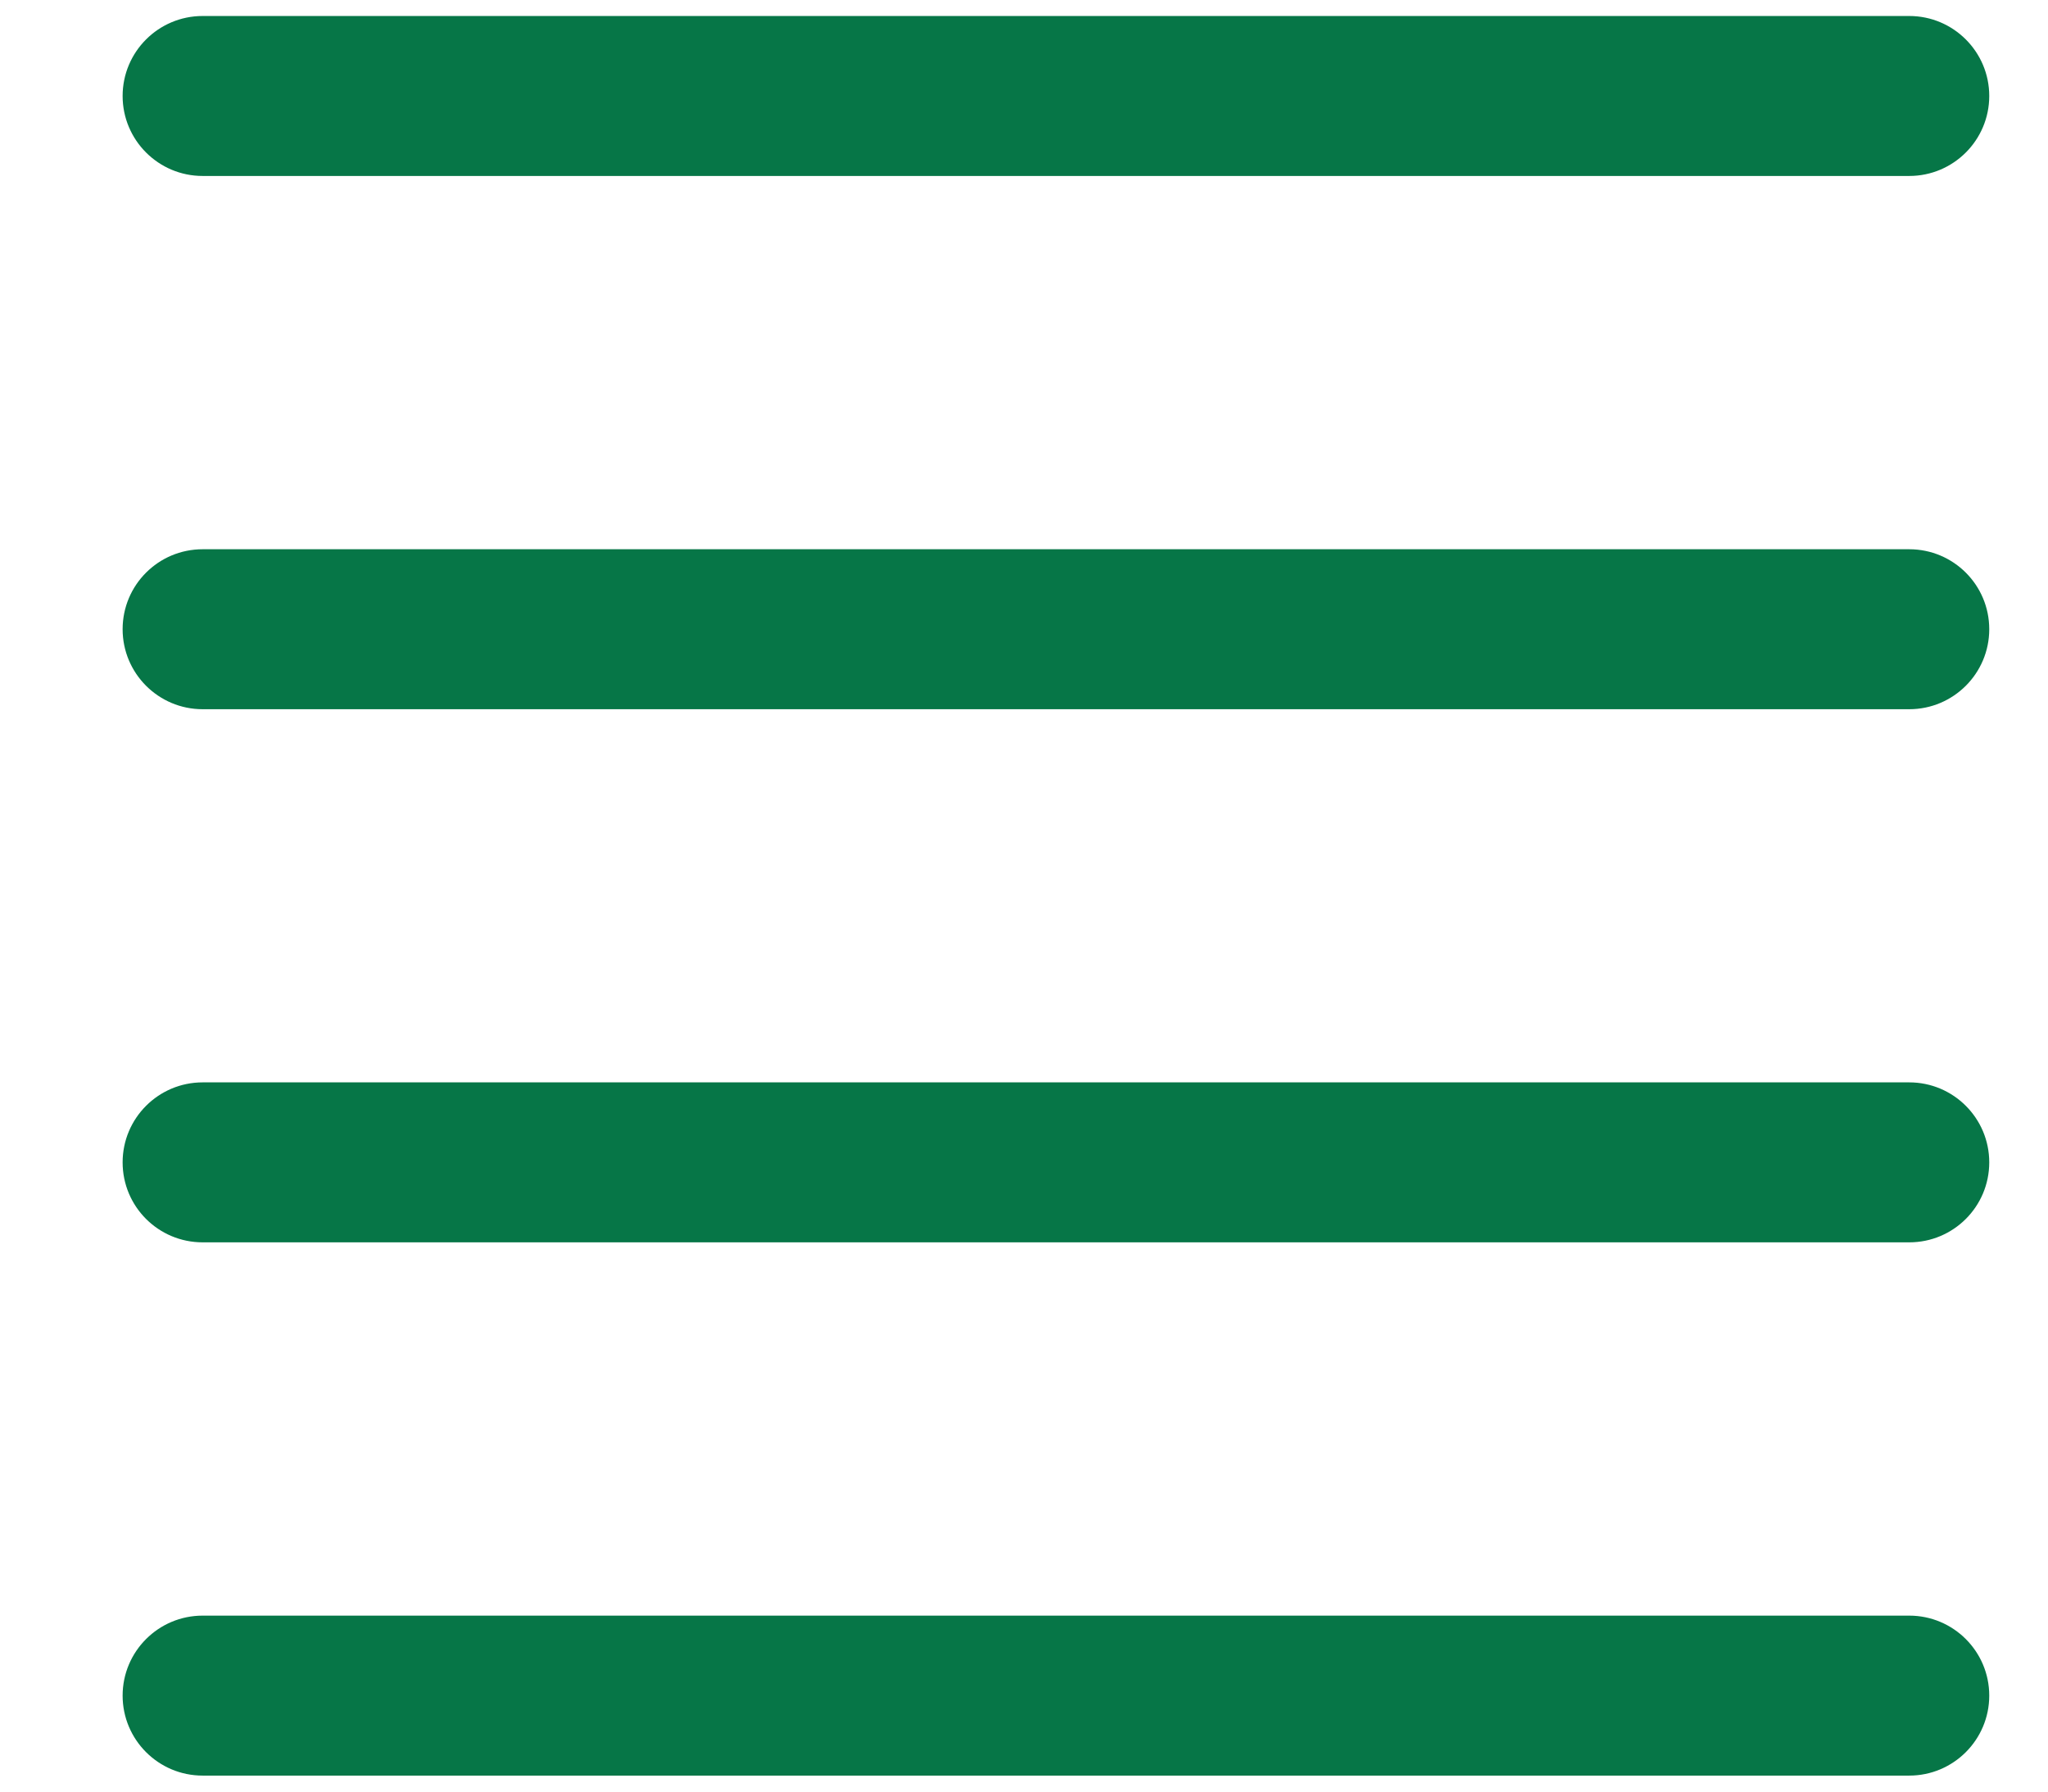
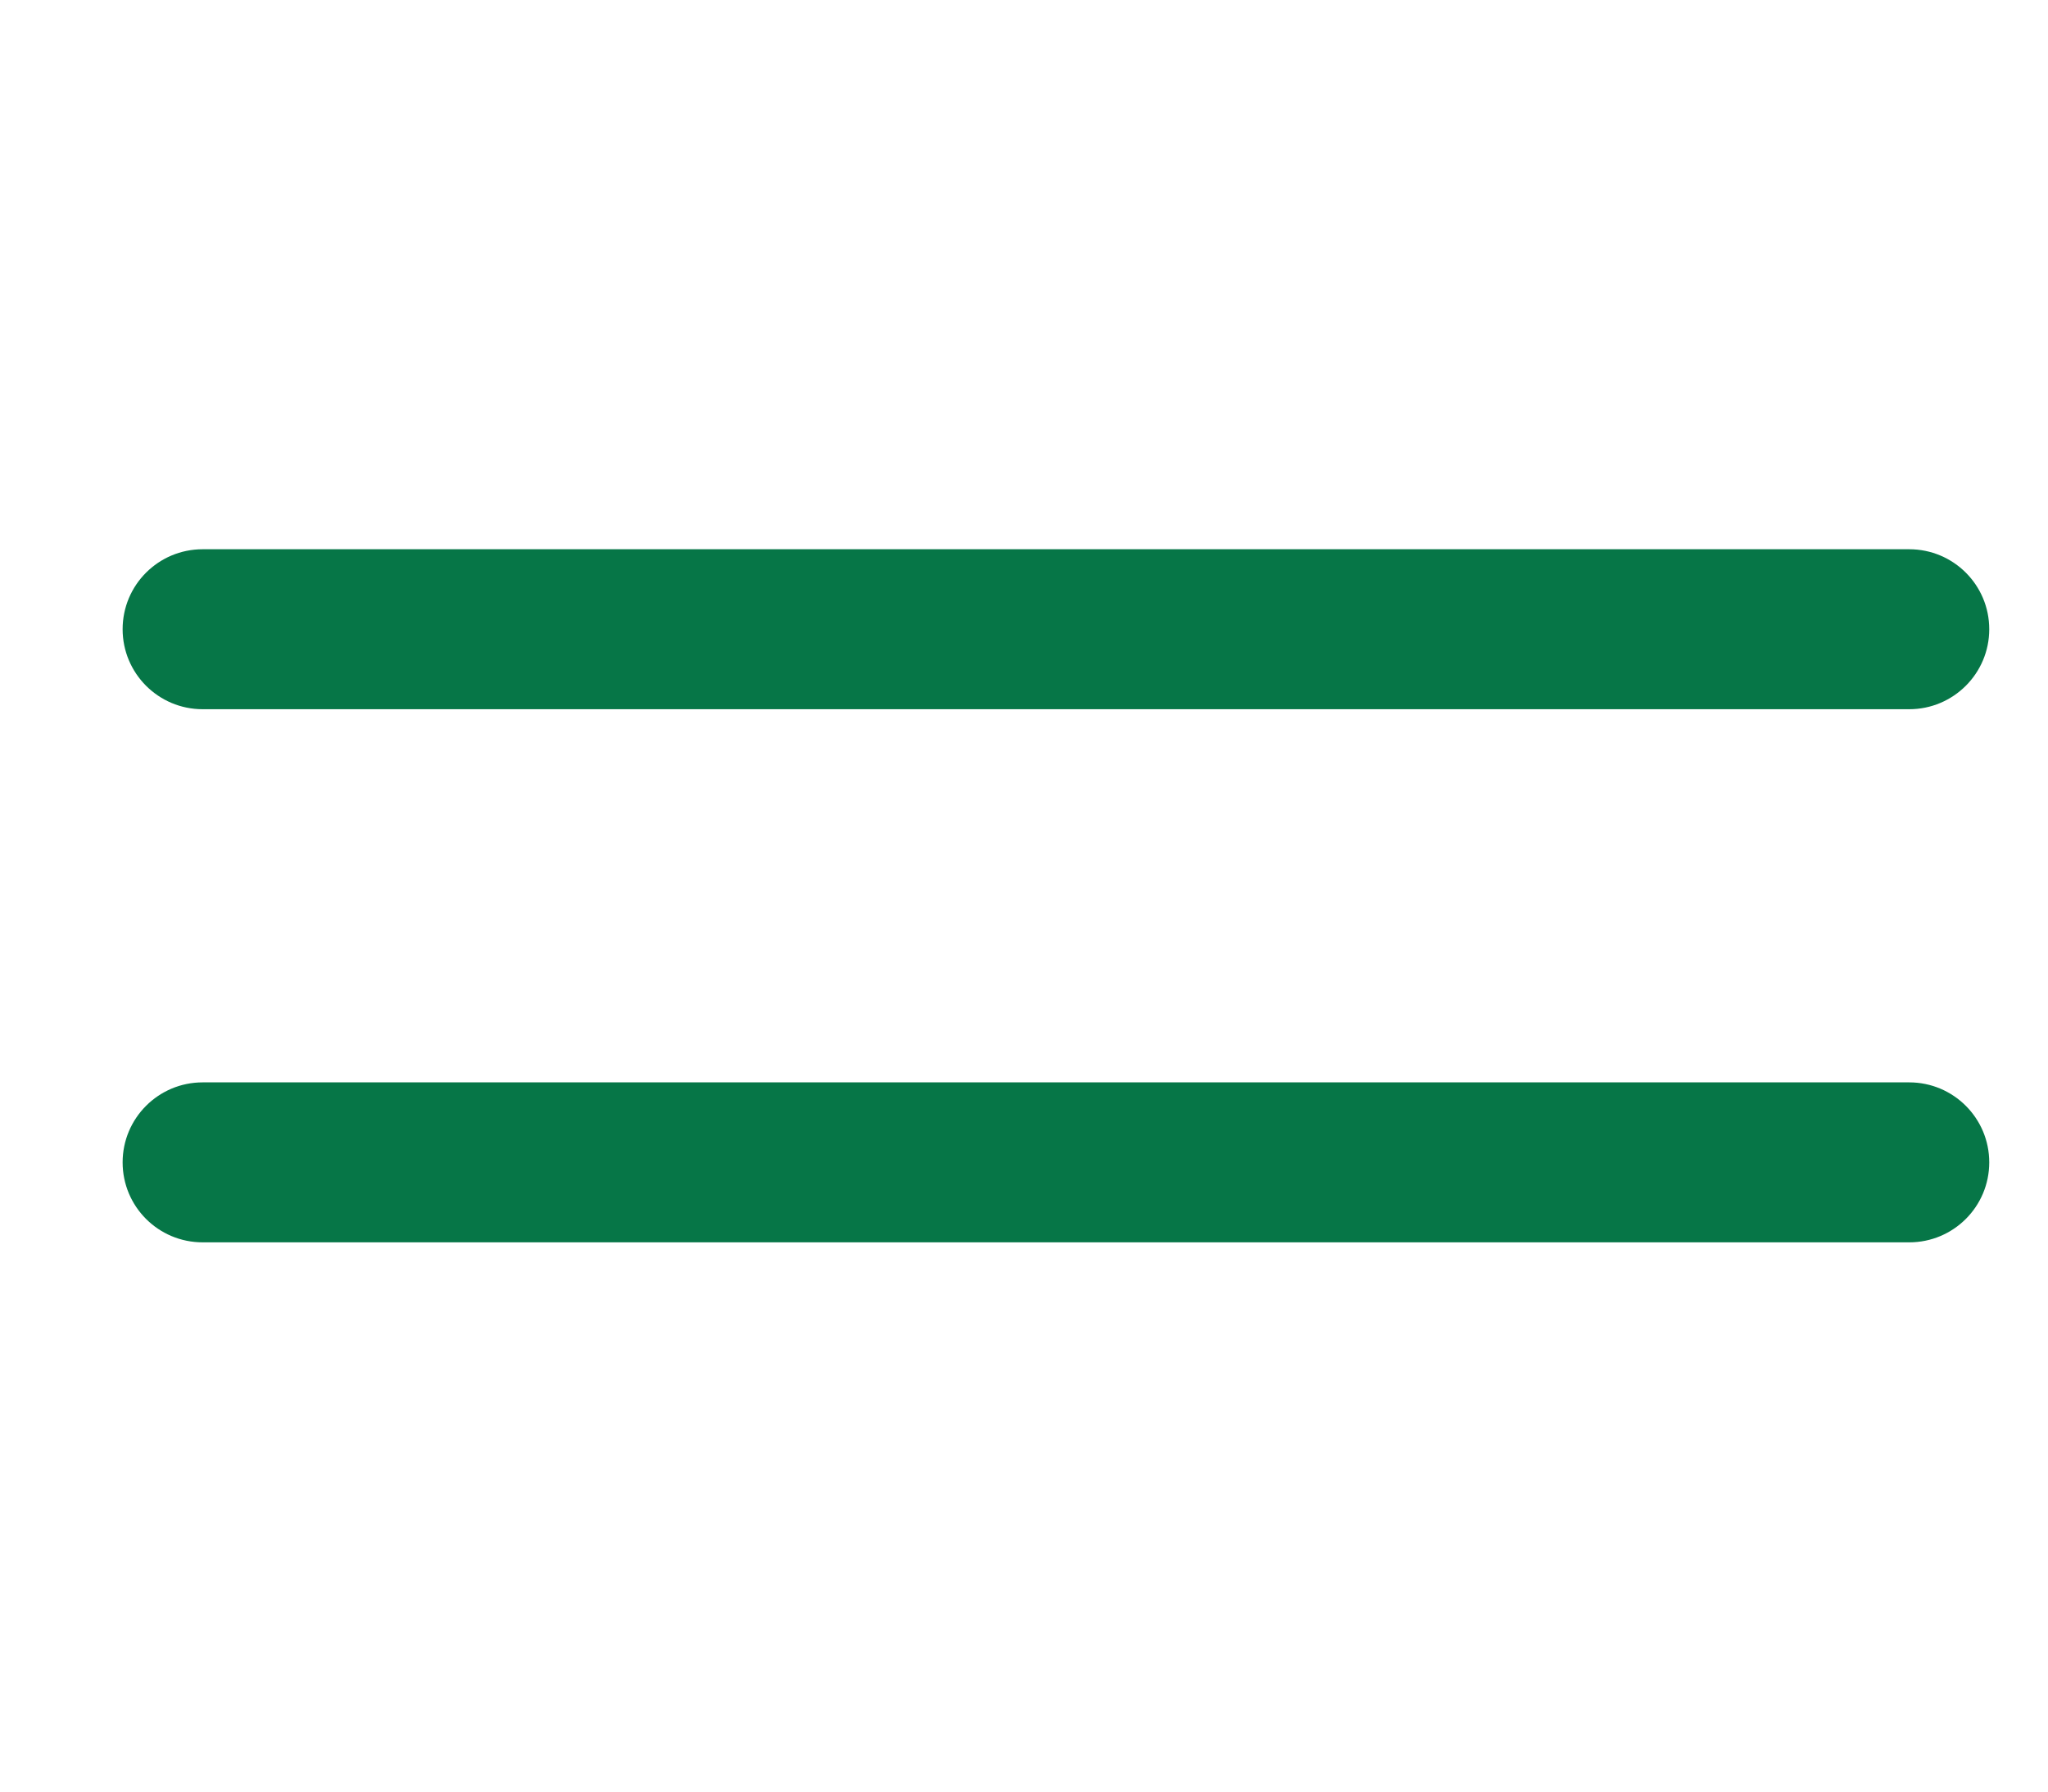
<svg xmlns="http://www.w3.org/2000/svg" width="16" height="14" viewBox="0 0 16 14" fill="none">
-   <path d="M1.583 0.125C1.238 0.125 0.958 0.405 0.958 0.75C0.958 1.095 1.238 1.375 1.583 1.375L14.916 1.375C15.261 1.375 15.541 1.095 15.541 0.75C15.541 0.405 15.261 0.125 14.916 0.125H1.583Z" fill="#067647" />
  <path d="M1.583 8.458C1.238 8.458 0.958 8.738 0.958 9.083C0.958 9.429 1.238 9.708 1.583 9.708L14.916 9.708C15.261 9.708 15.541 9.429 15.541 9.083C15.541 8.738 15.261 8.458 14.916 8.458L1.583 8.458Z" fill="#067647" />
  <path d="M0.958 4.917C0.958 4.571 1.238 4.292 1.583 4.292L14.916 4.292C15.261 4.292 15.541 4.571 15.541 4.917C15.541 5.262 15.261 5.542 14.916 5.542L1.583 5.542C1.238 5.542 0.958 5.262 0.958 4.917Z" fill="#067647" />
-   <path d="M1.583 12.625C1.238 12.625 0.958 12.905 0.958 13.25C0.958 13.595 1.238 13.875 1.583 13.875L14.916 13.875C15.261 13.875 15.541 13.595 15.541 13.25C15.541 12.905 15.261 12.625 14.916 12.625L1.583 12.625Z" fill="#067647" />
</svg>